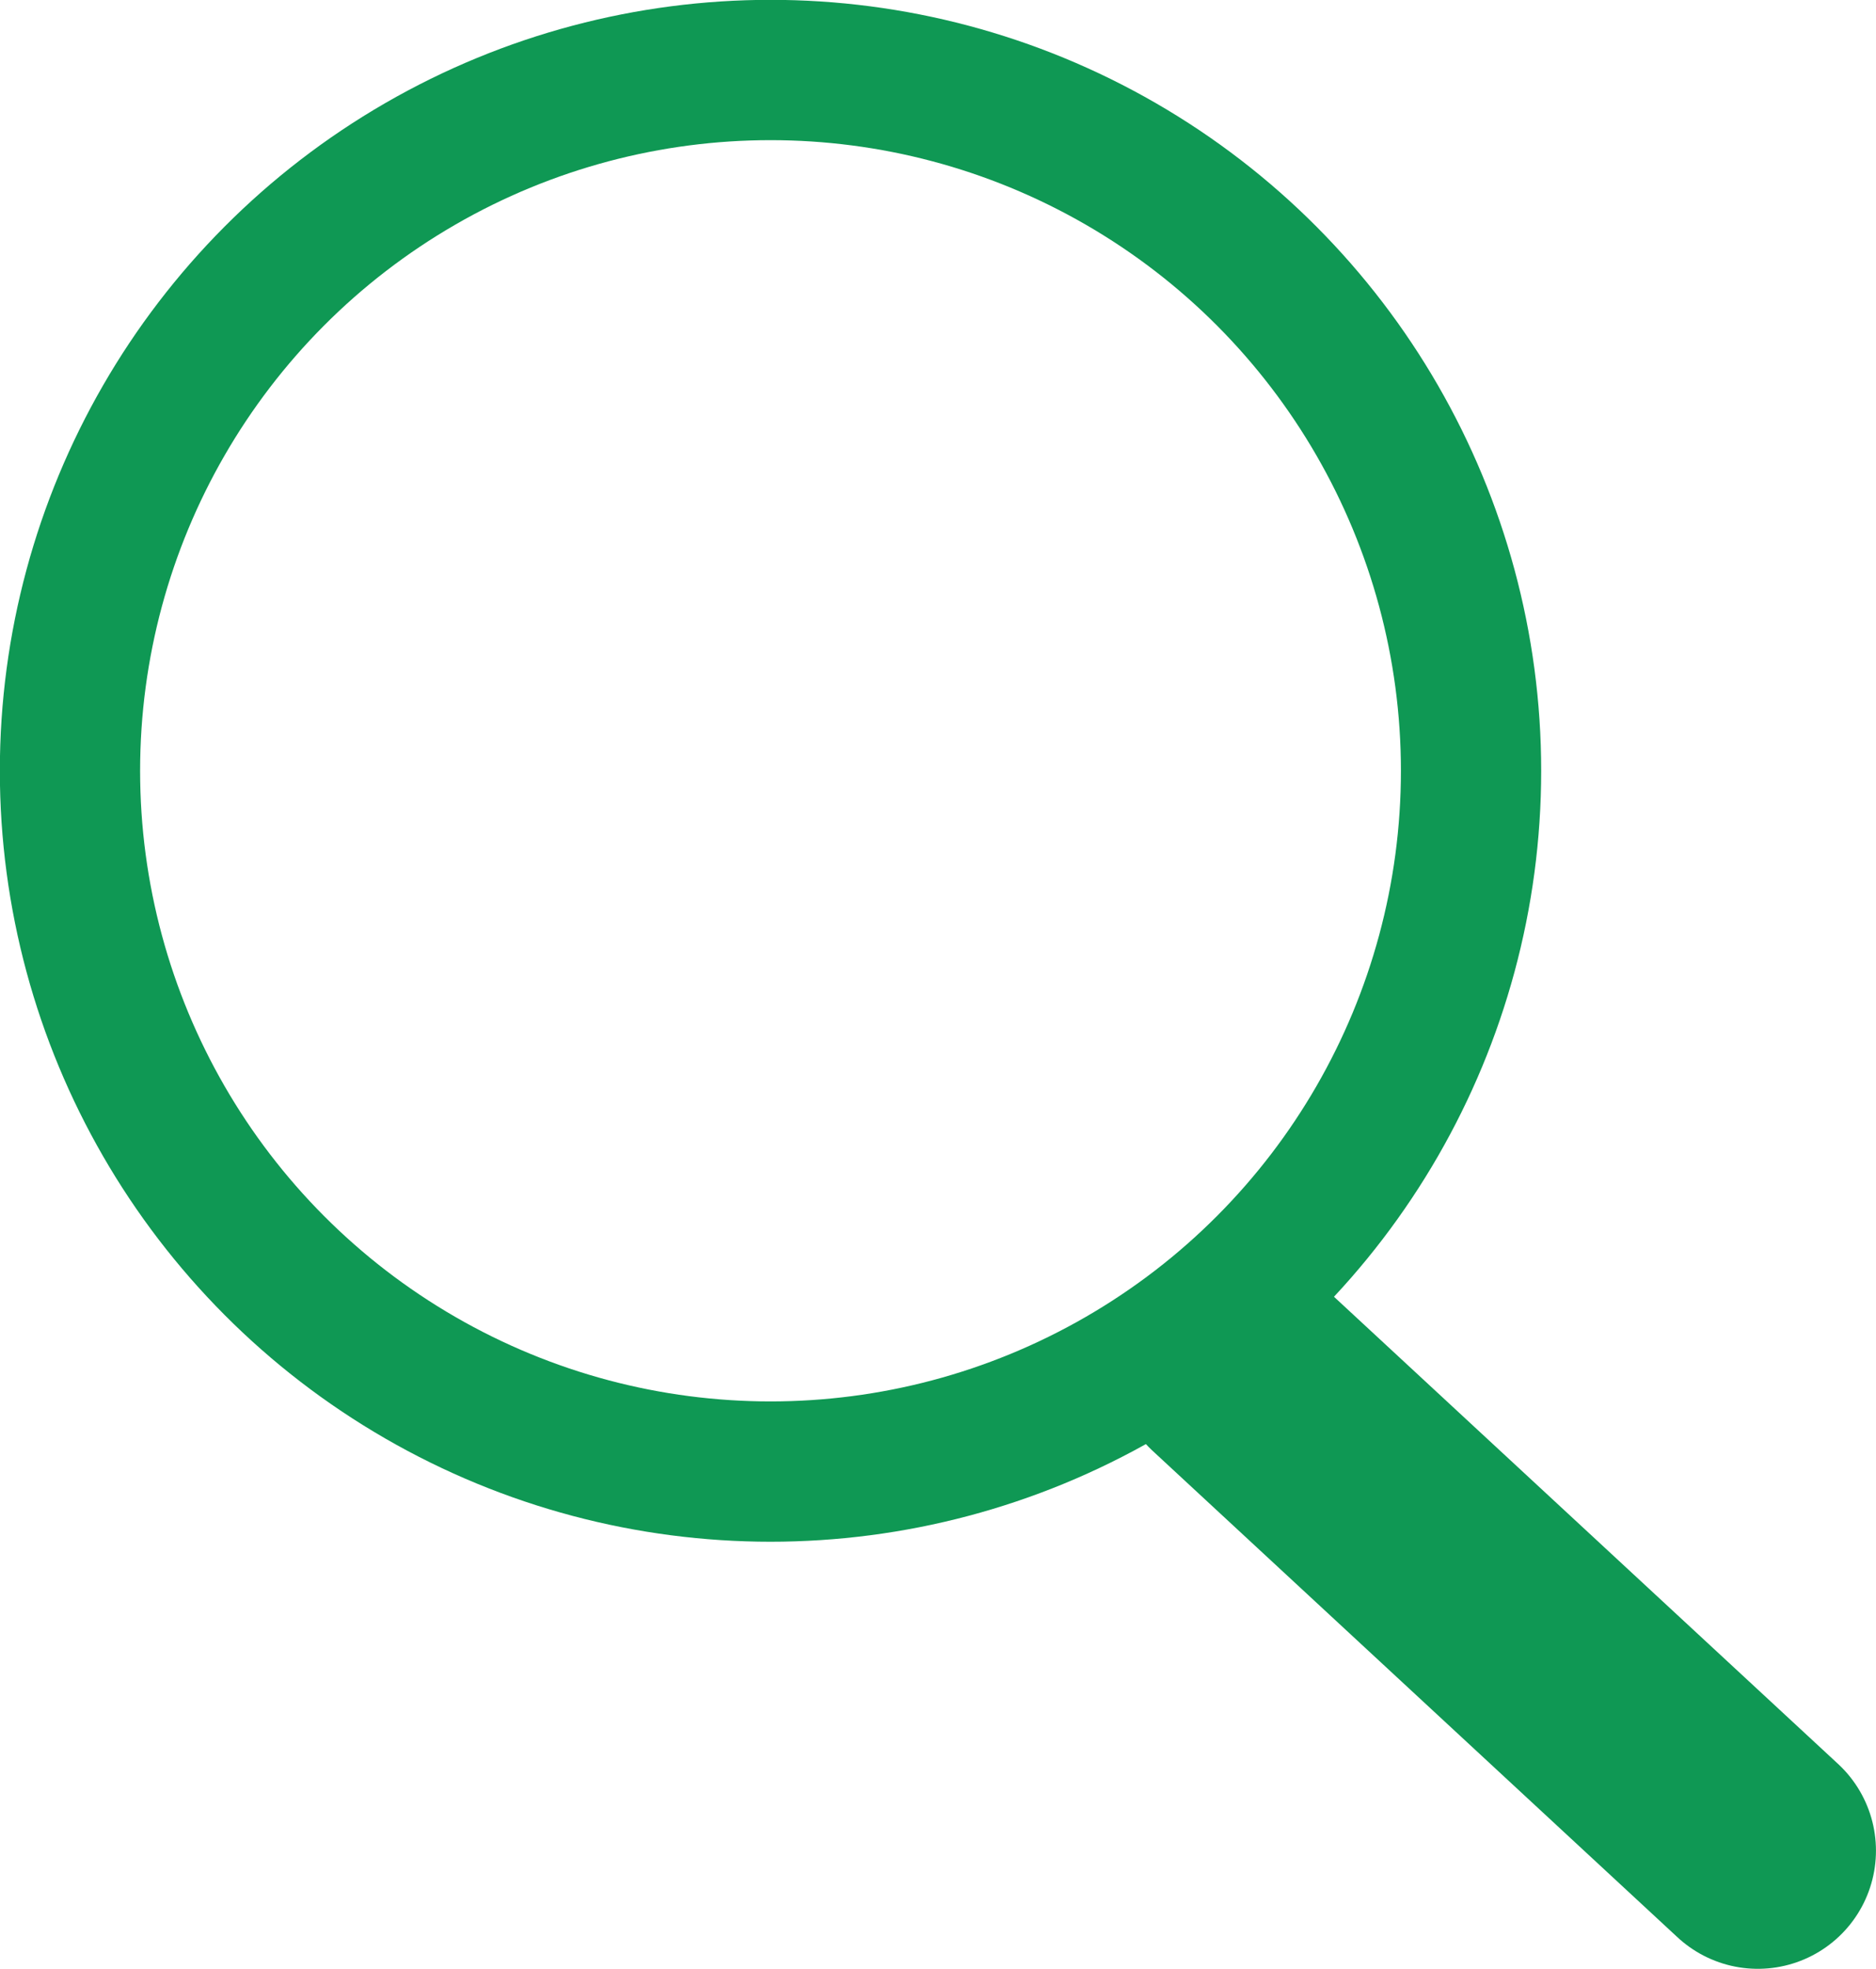
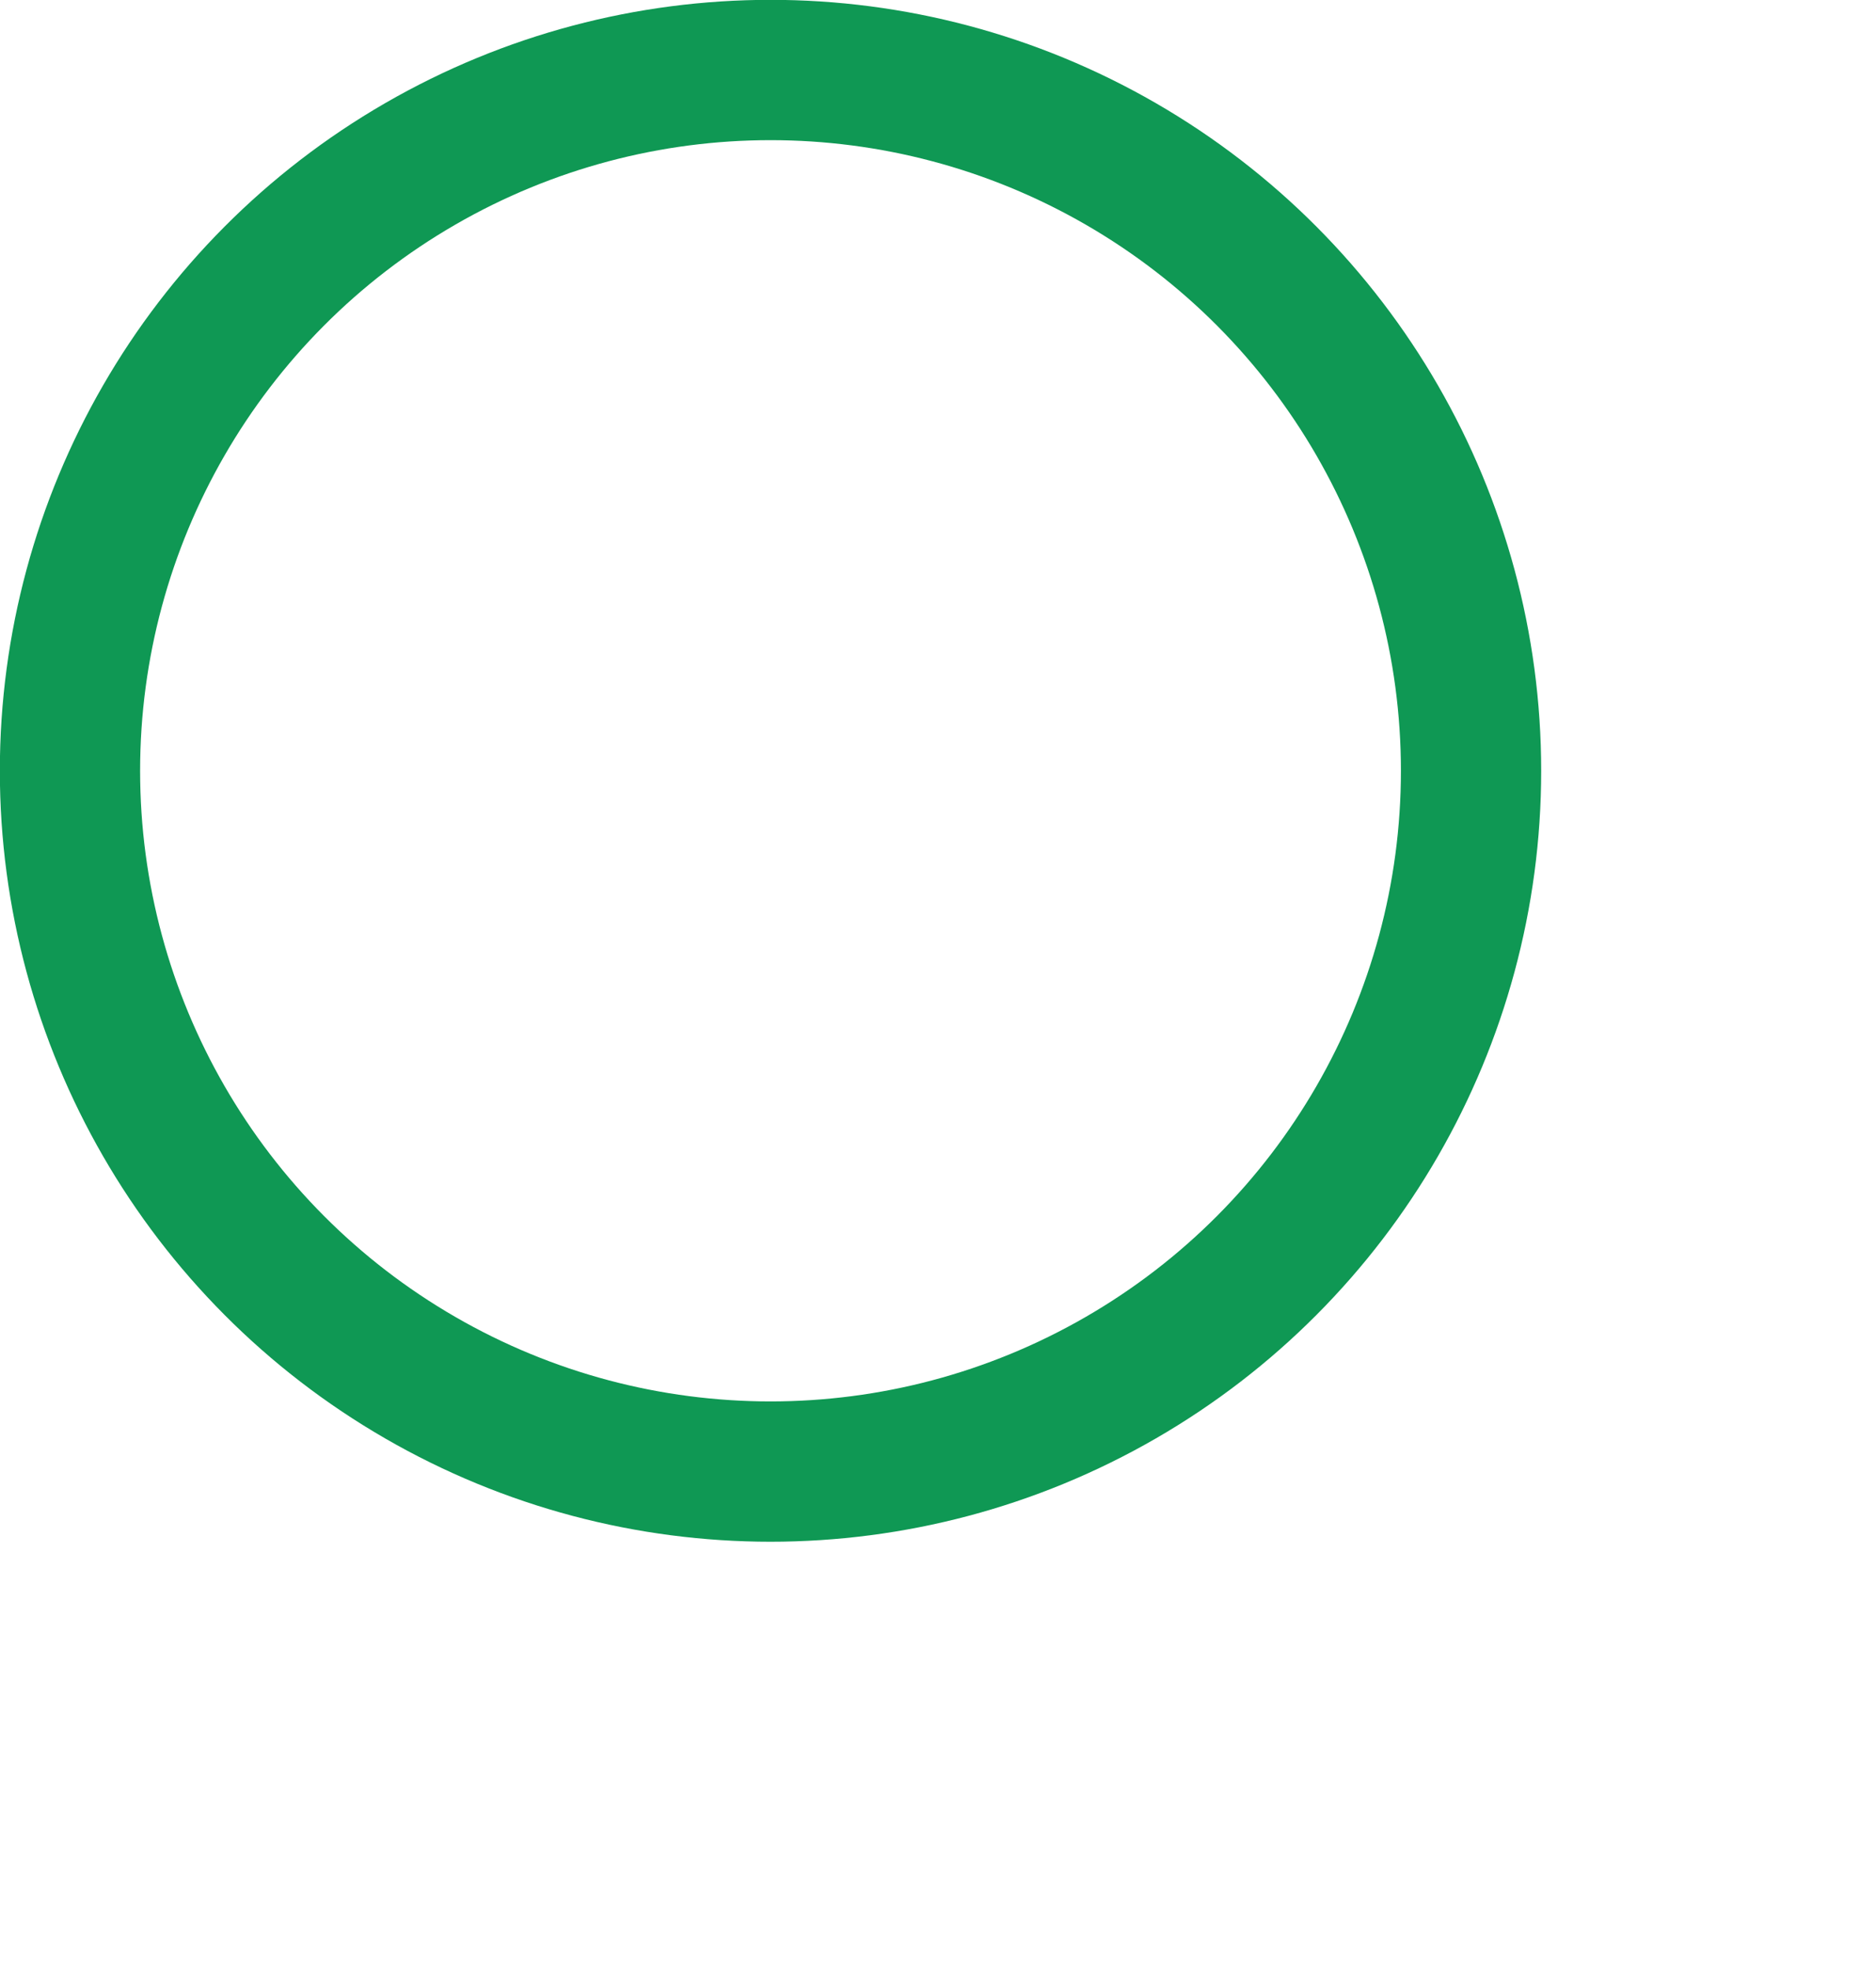
<svg xmlns="http://www.w3.org/2000/svg" version="1.1" x="0px" y="0px" width="49.06px" height="51.47px" viewBox="0 0 49.06 51.47" style="overflow:visible;enable-background:new 0 0 49.06 51.47;" xml:space="preserve">
  <style type="text/css">
	.st0{fill:none;stroke:#0F9854;stroke-width:3.668;stroke-miterlimit:10;}
	.st1{fill:none;stroke:#0F9854;stroke-width:6.178;stroke-linecap:round;stroke-linejoin:round;stroke-miterlimit:10;}
</style>
  <defs>
</defs>
  <circle class="st0" cx="20.15" cy="20.15" r="18.32" />
-   <line class="st1" x1="32.24" y1="35.66" x2="45.97" y2="48.38" />
</svg>